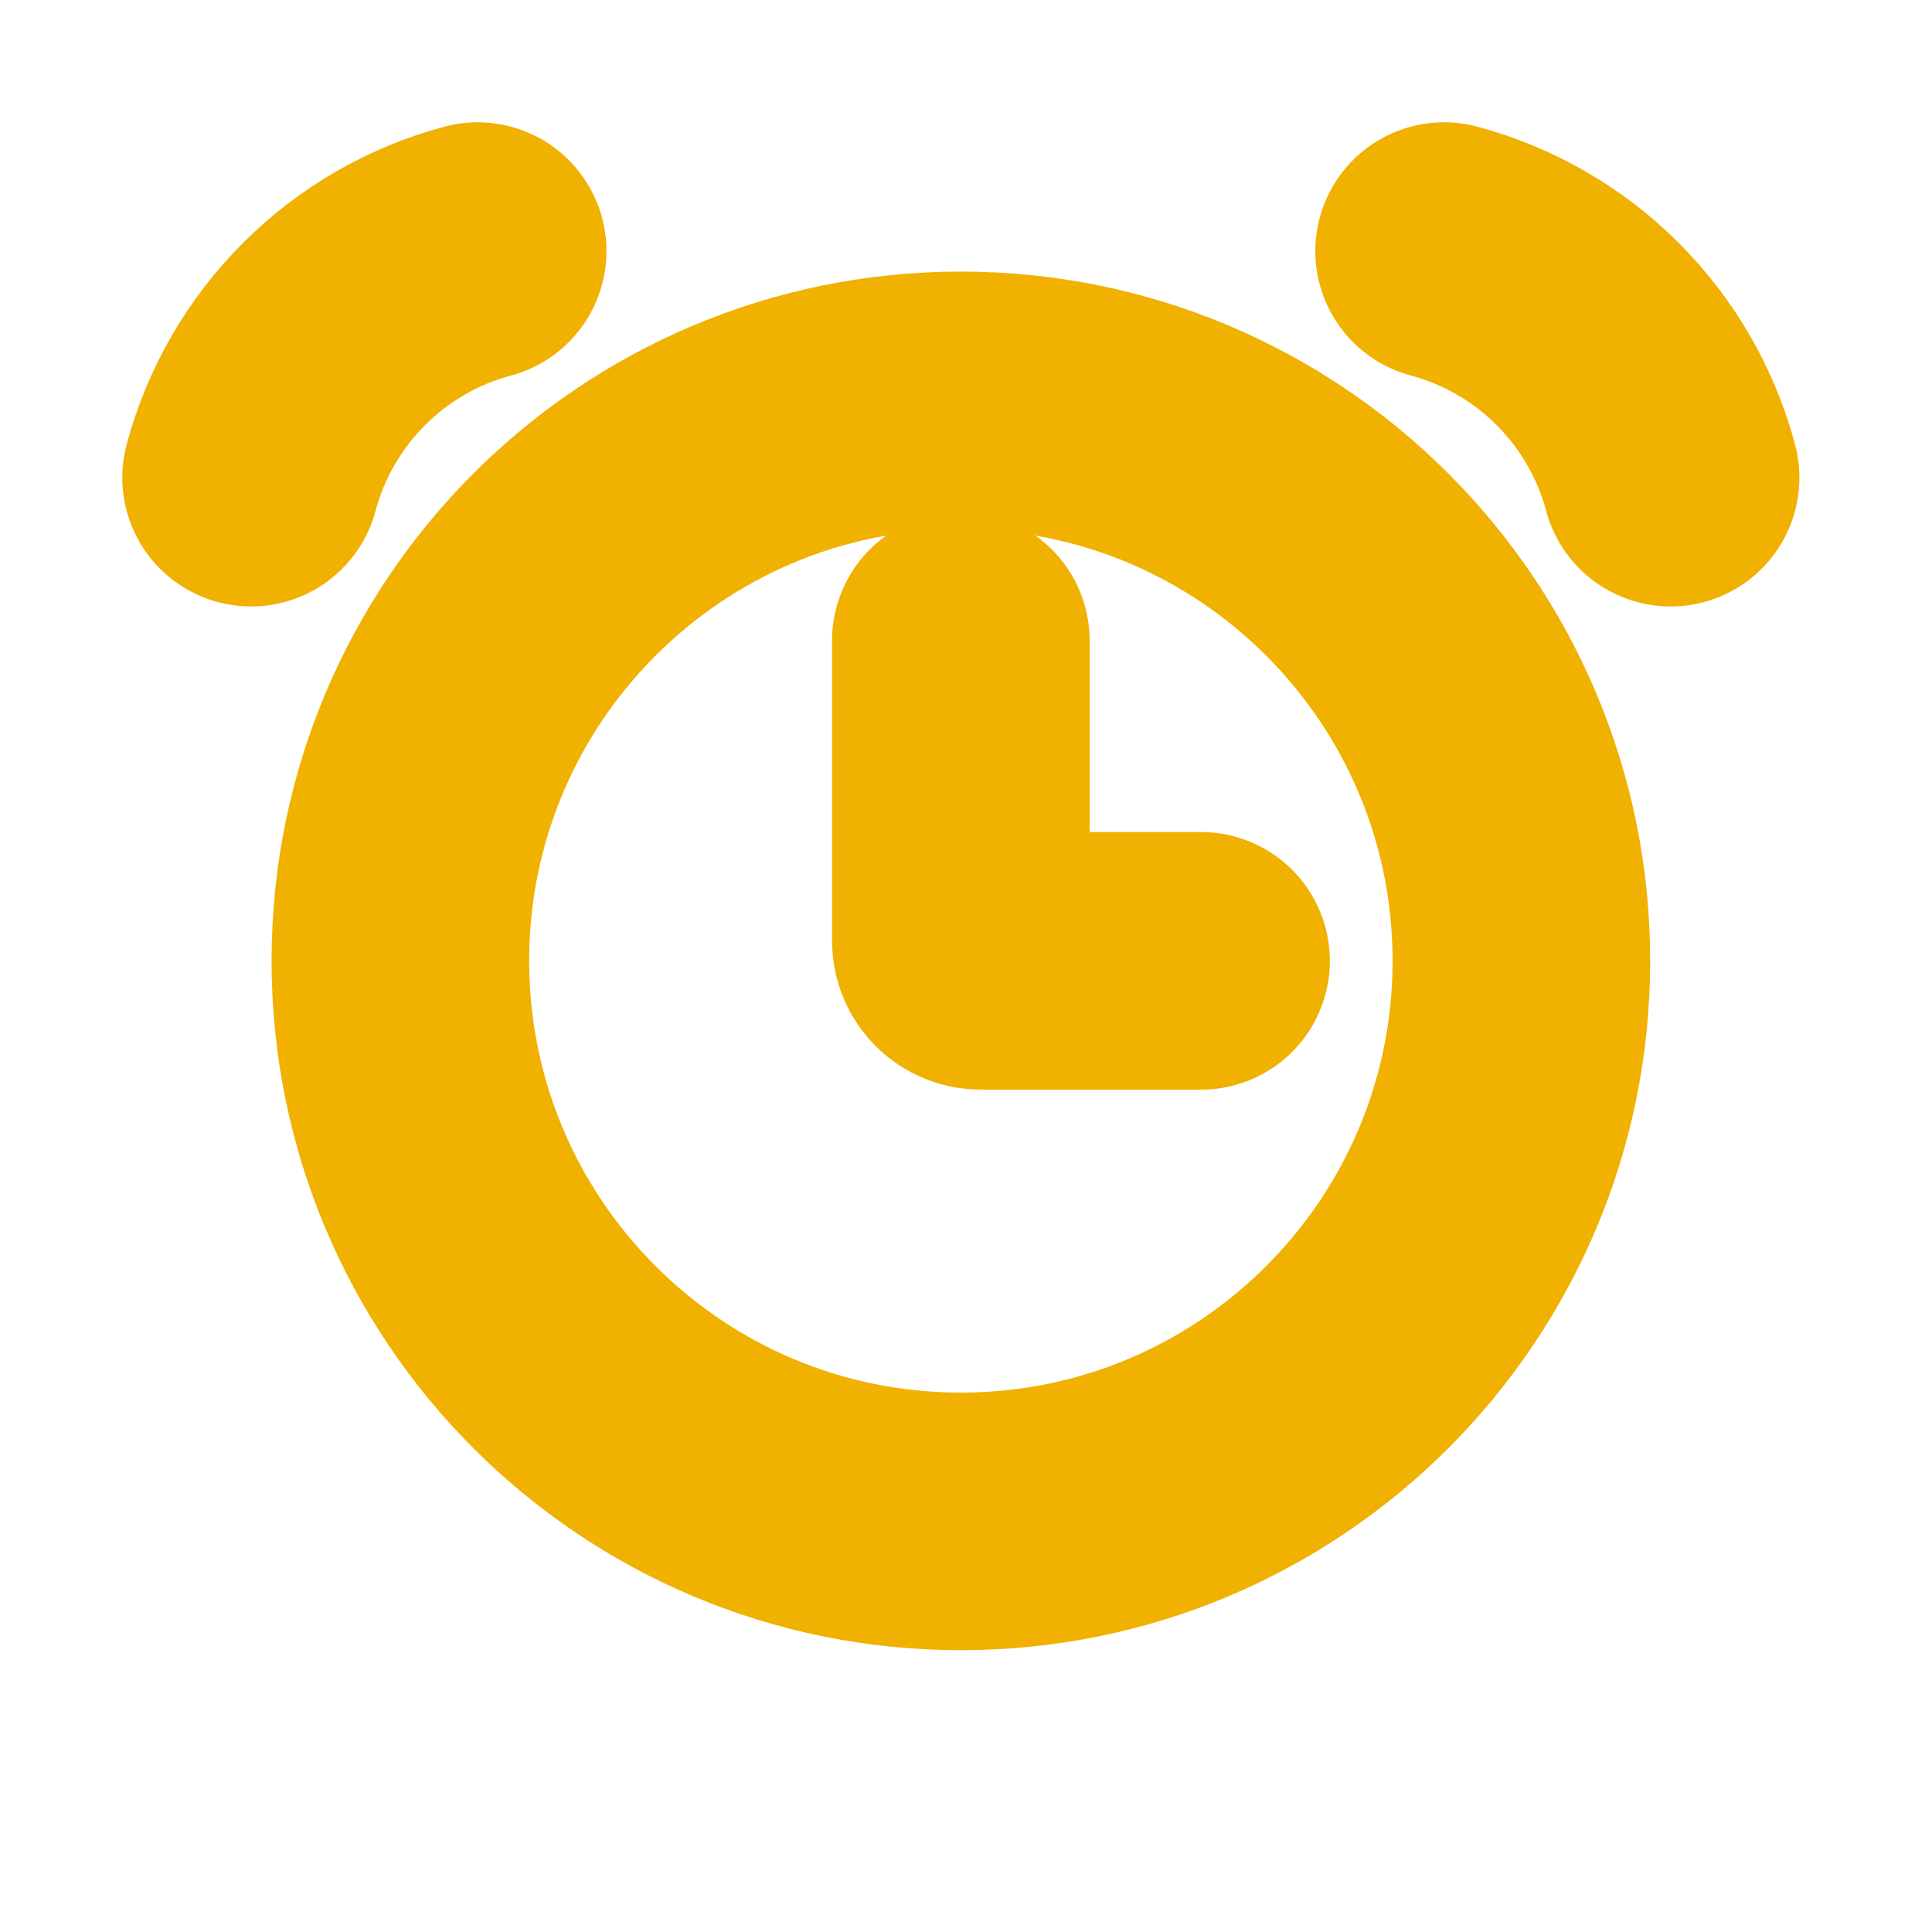
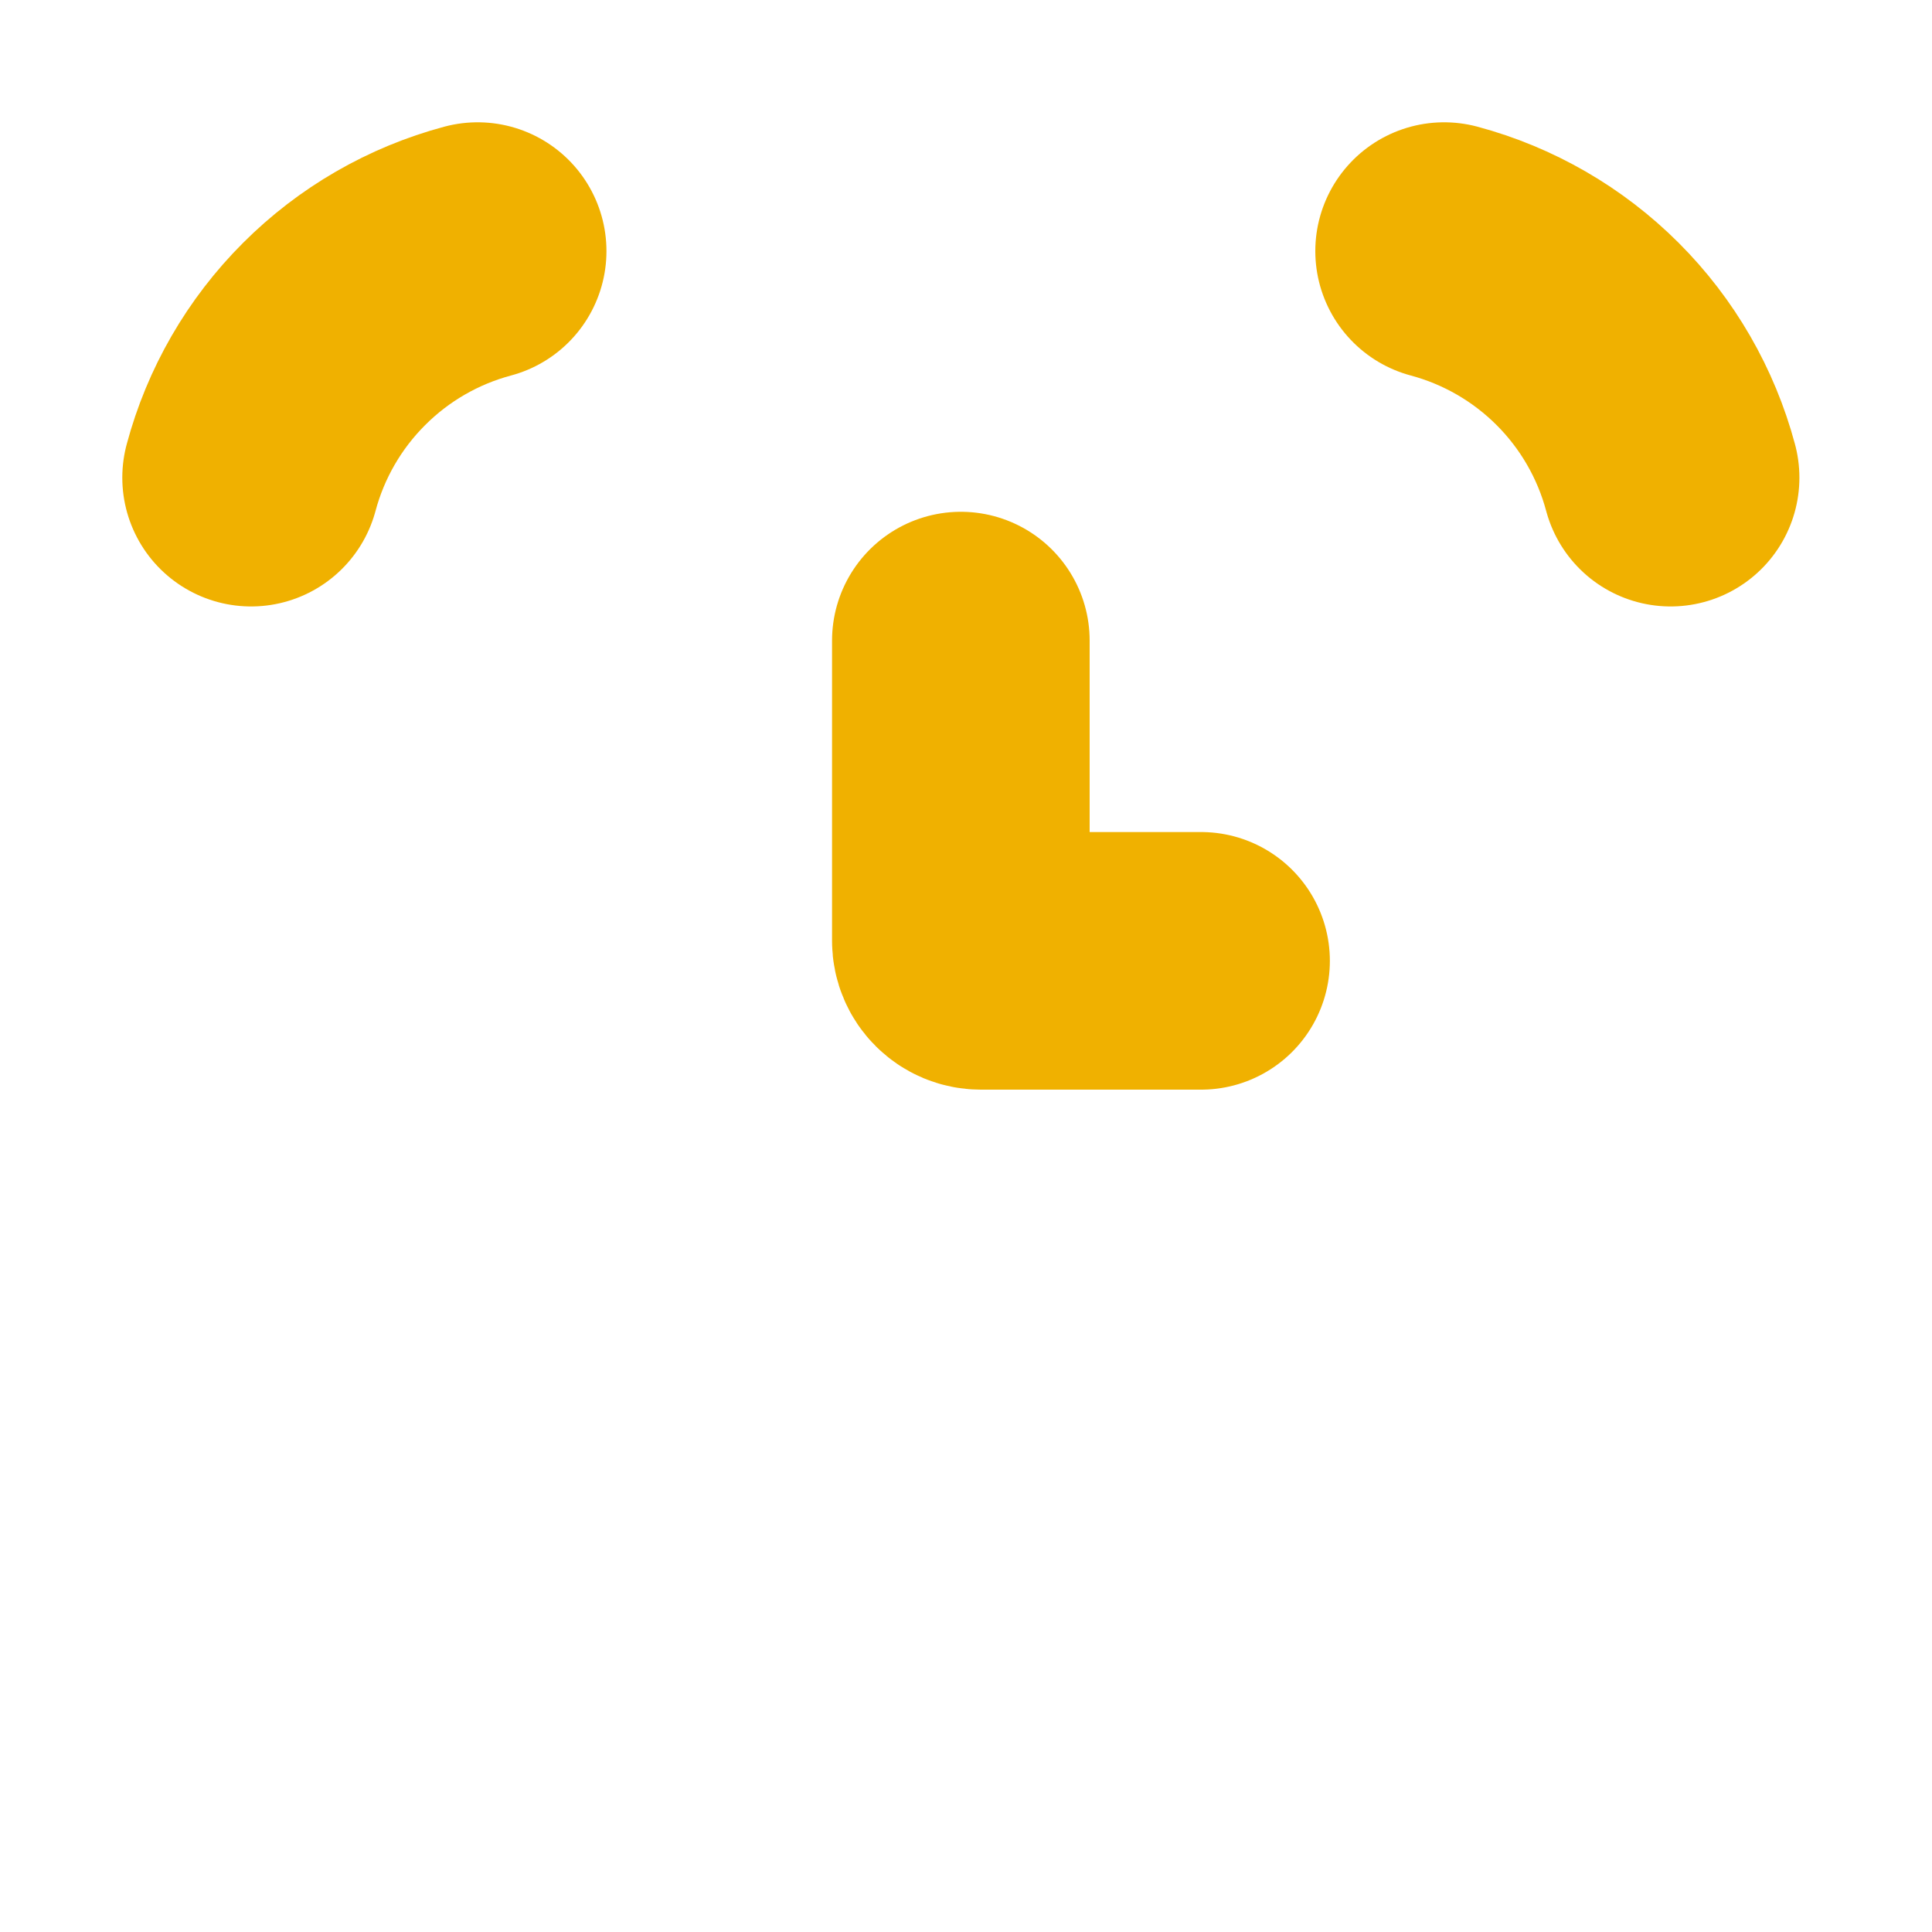
<svg xmlns="http://www.w3.org/2000/svg" width="30" height="30" viewBox="0 0 30 30" fill="none">
-   <path d="M14.92 23.624C19.727 23.624 23.624 19.727 23.624 14.92C23.624 10.113 19.727 6.217 14.92 6.217C10.113 6.217 6.217 10.113 6.217 14.92C6.217 19.727 10.113 23.624 14.92 23.624Z" stroke="#F0B100" stroke-width="4" />
  <path d="M7.417 3.899C6.573 4.125 5.804 4.569 5.187 5.187C4.569 5.804 4.125 6.573 3.899 7.417M22.424 3.899C23.267 4.125 24.036 4.569 24.654 5.187C25.271 5.804 25.715 6.573 25.941 7.417M14.92 9.947V14.61C14.92 14.781 15.059 14.92 15.231 14.92H18.65" stroke="#F0B100" stroke-width="4" stroke-linecap="round" />
</svg>